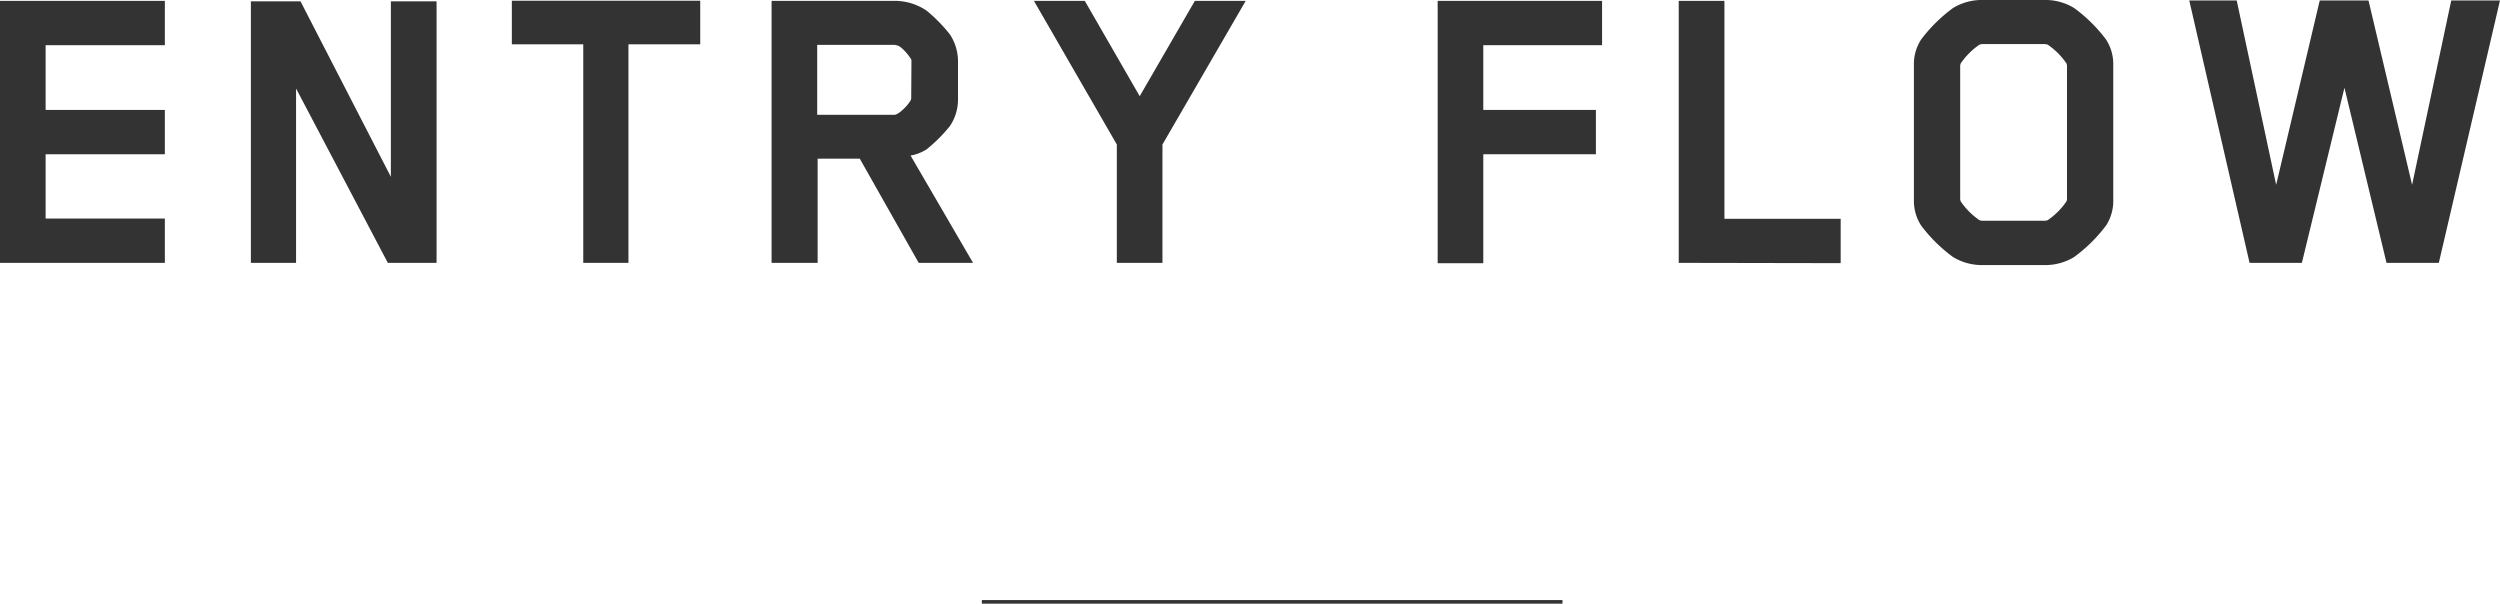
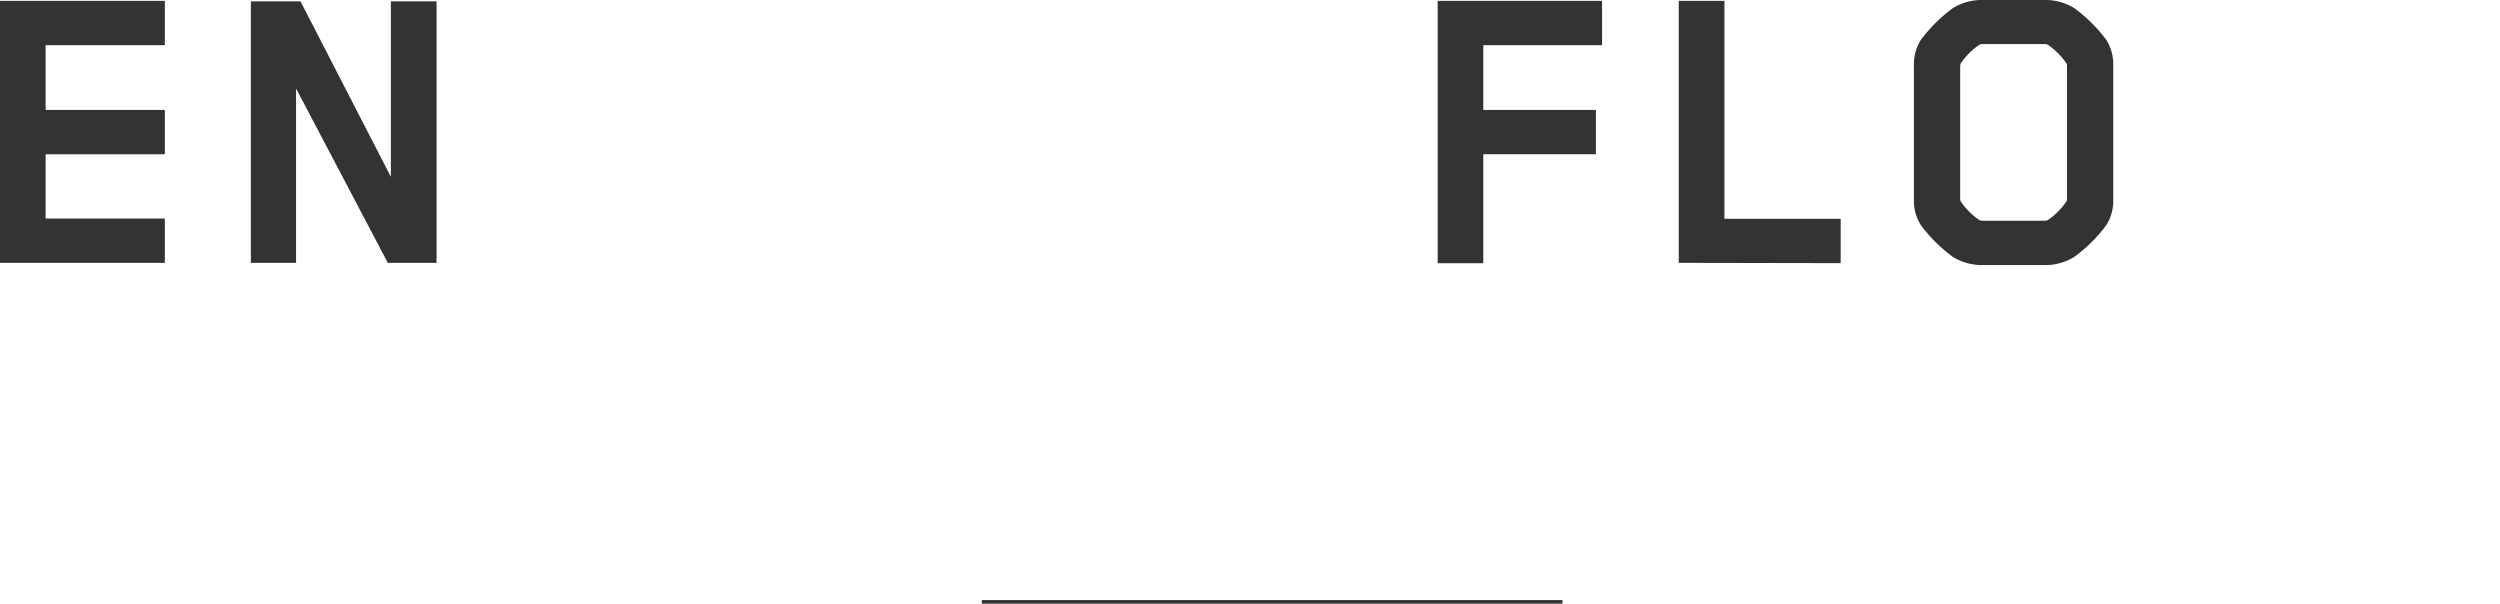
<svg xmlns="http://www.w3.org/2000/svg" viewBox="0 0 344.1 83.09">
  <defs>
    <style>
      .a {
        fill: #333;
      }
    </style>
  </defs>
  <g>
    <g>
      <path class="a" d="M0,36.18V.12H22.69v6.1H6.28v8.91H22.69v6.1H6.28v8.85H22.69v6.1Z" />
      <path class="a" d="M53.38,36.18l-12.63-24v24H34.53V.18h6.83L53.8,24.34V.18h6.29v36Z" />
-       <path class="a" d="M86.5,6.1V36.18H80.28V6.1H70.45v-6H96.38v6Z" />
-       <path class="a" d="M126.45,36.18l-8.11-14.34h-5.8V36.18H106.2V.12h17a7.77,7.77,0,0,1,4.33,1.34,21,21,0,0,1,3.23,3.3,6.74,6.74,0,0,1,1.1,3.72v5.19a6.54,6.54,0,0,1-1.1,3.66,20.55,20.55,0,0,1-3.23,3.23,6,6,0,0,1-2.2.85l8.6,14.77Zm-1-27.64v-.3c-.37-.68-1.41-1.9-2-2-.12,0-.18-.06-.3-.06H112.48V15.8H123.1c.55,0,1.77-1.16,2.25-2a1.35,1.35,0,0,0,.07-.25Z" />
-       <path class="a" d="M160,19.89V36.18h-6.28V19.89L142.31.12h7l7.56,13.12L164.46.12h7Z" />
      <path class="a" d="M204.16,6.22v8.91h15.5v6.1h-15.5v15h-6.28V.12h22.63v6.1Z" />
      <path class="a" d="M231.06,36.18V.12h6.29v30h16v6.1Z" />
      <path class="a" d="M289.87,31.05a21,21,0,0,1-4.39,4.33,7.61,7.61,0,0,1-3.72,1.1h-9.22a7.61,7.61,0,0,1-3.72-1.1,21,21,0,0,1-4.39-4.33,6.19,6.19,0,0,1-1-3.48V8.91a6.19,6.19,0,0,1,1-3.48,21,21,0,0,1,4.39-4.33A7.61,7.61,0,0,1,272.54,0h9.22a7.61,7.61,0,0,1,3.72,1.1,21,21,0,0,1,4.39,4.33,6.19,6.19,0,0,1,1,3.48V27.57A6.19,6.19,0,0,1,289.87,31.05ZM284.5,16.59V9l-.06-.25a9.77,9.77,0,0,0-2.62-2.62l-.31-.06h-8.72c-.06,0-.25.06-.31.06a9.77,9.77,0,0,0-2.62,2.62L269.8,9V27.45l.06.25a9.77,9.77,0,0,0,2.62,2.62l.31.06h8.72c.06,0,.25-.06.31-.06a9.77,9.77,0,0,0,2.62-2.62l.06-.25Z" />
-       <path class="a" d="M335.68,36.18h-7.2l-5.79-24.1-5.86,24.1h-7.2L301.33.06h6.53l5.43,25.38,6-25.38H326l6,25.38L337.39.06h6.71Z" />
    </g>
    <rect class="a" x="135.14" y="82.59" width="79.92" height="0.5" />
  </g>
</svg>